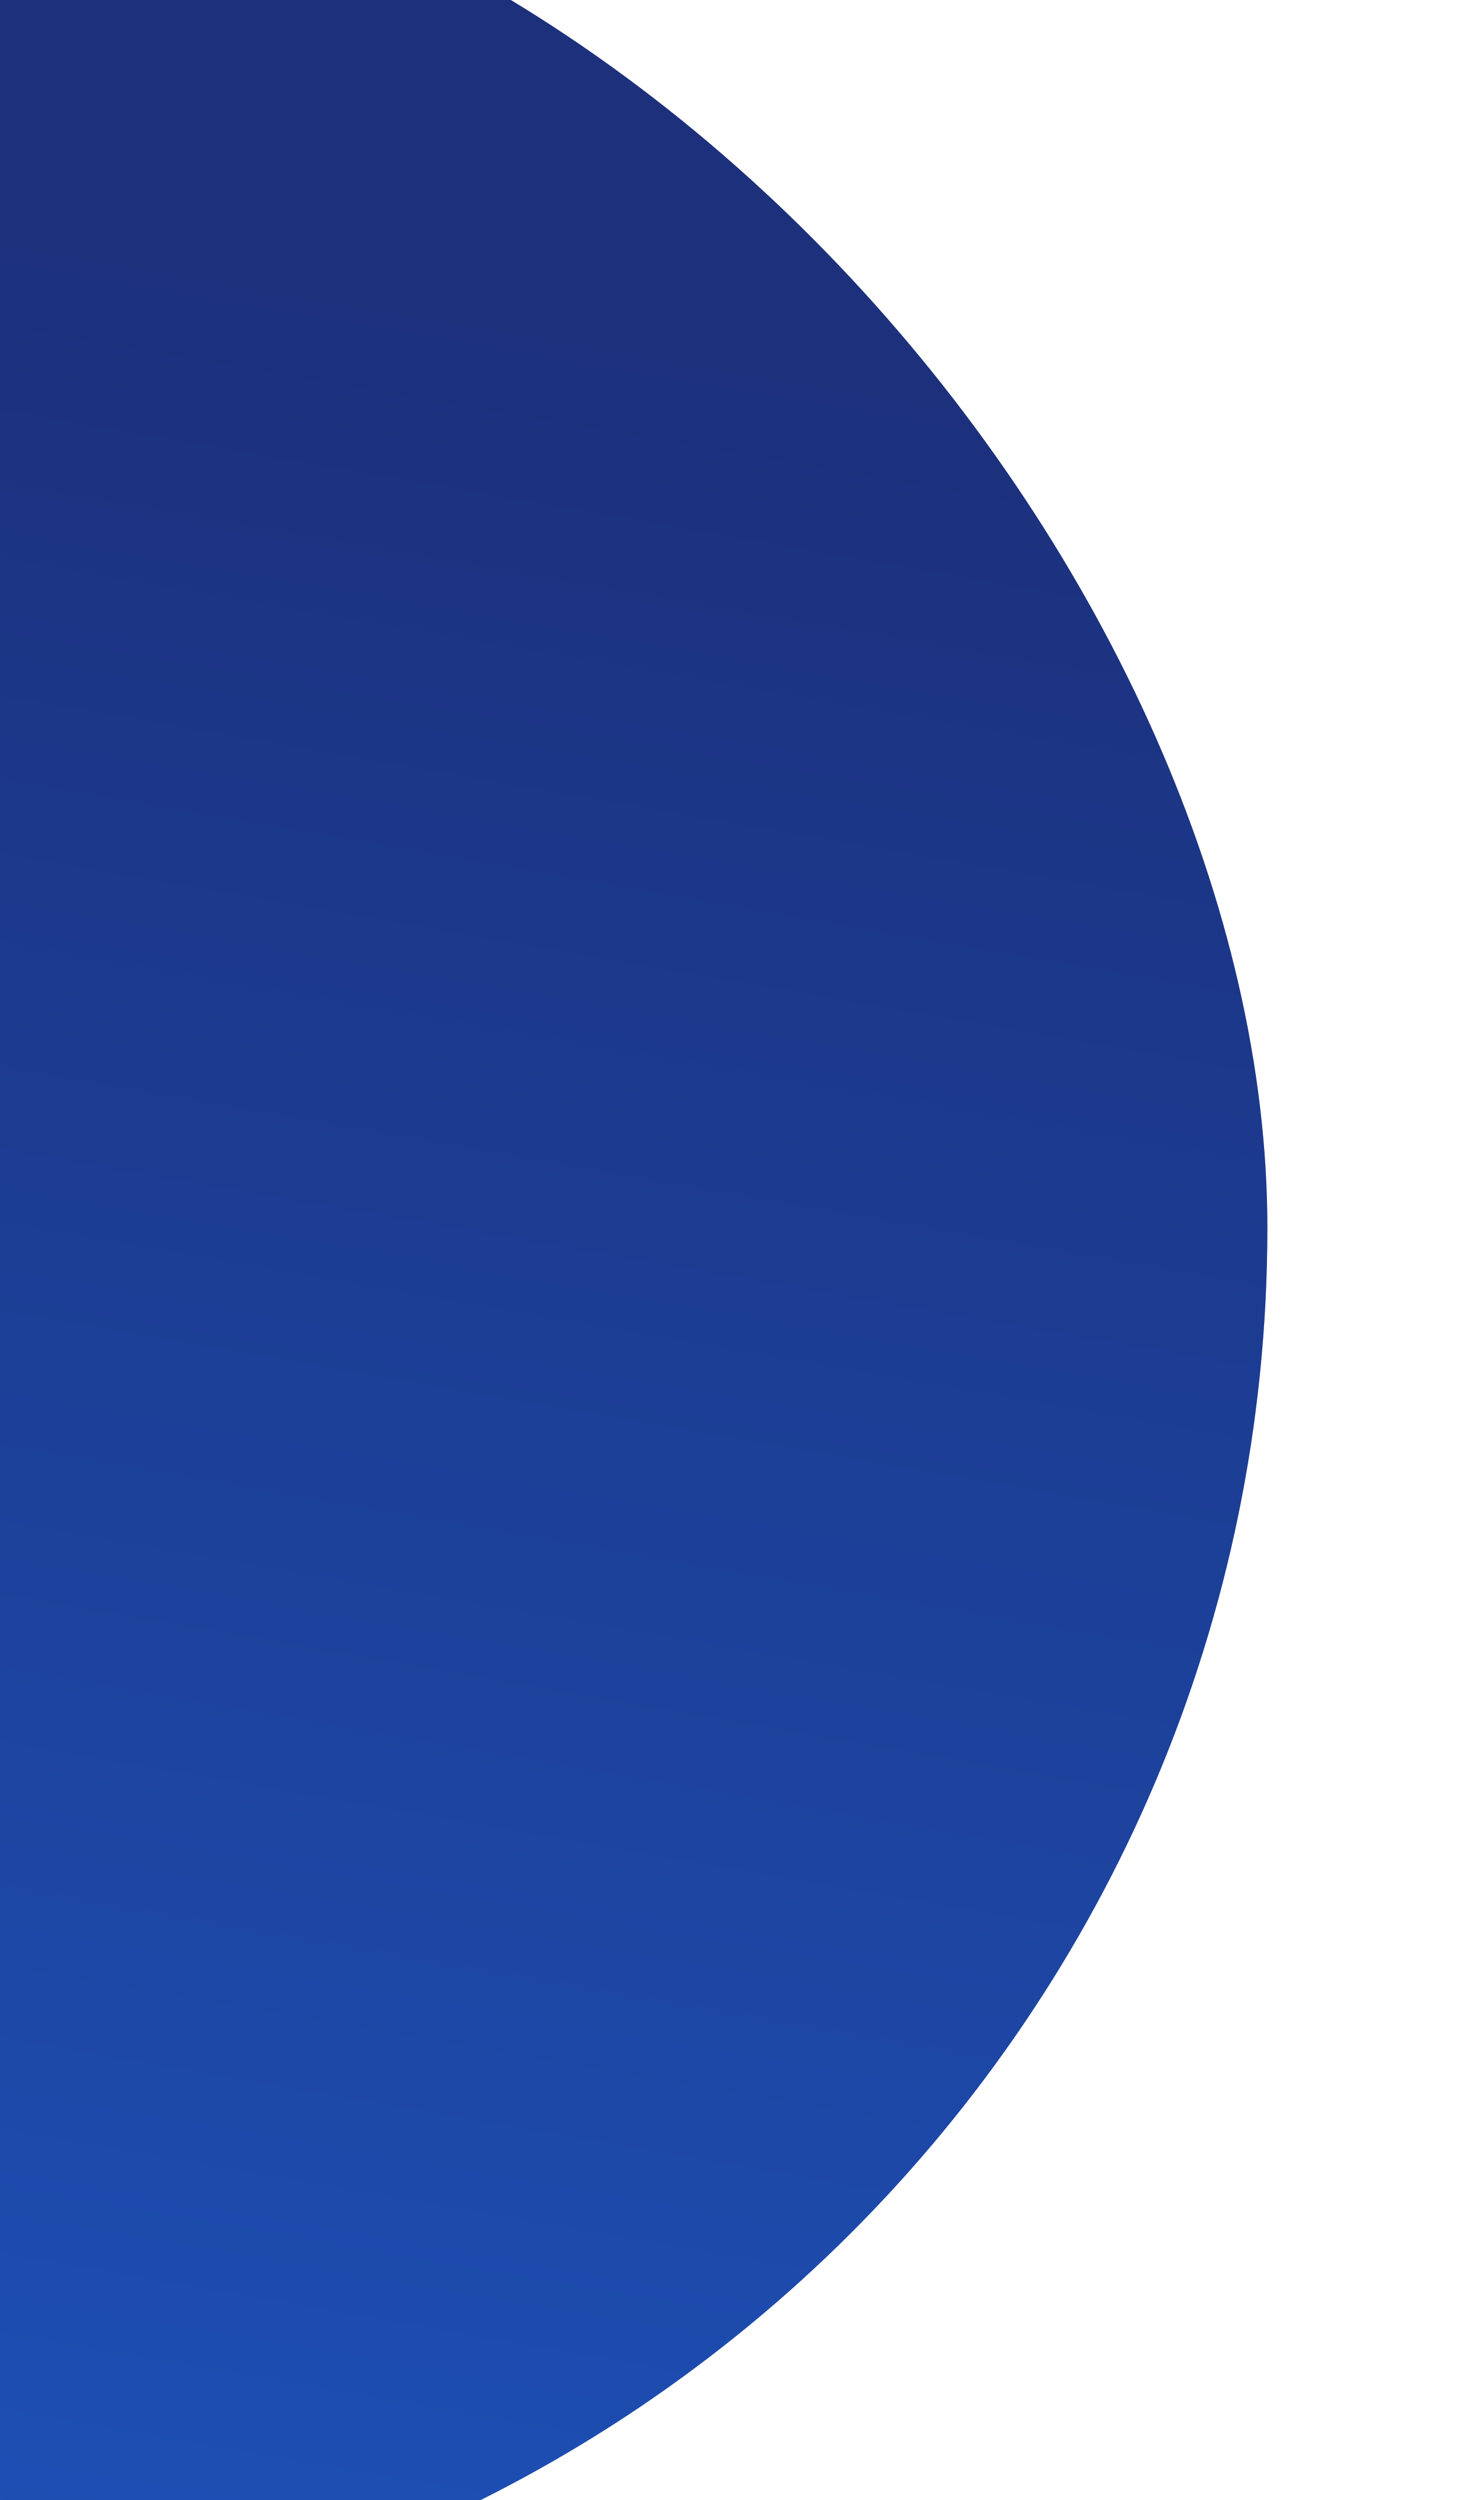
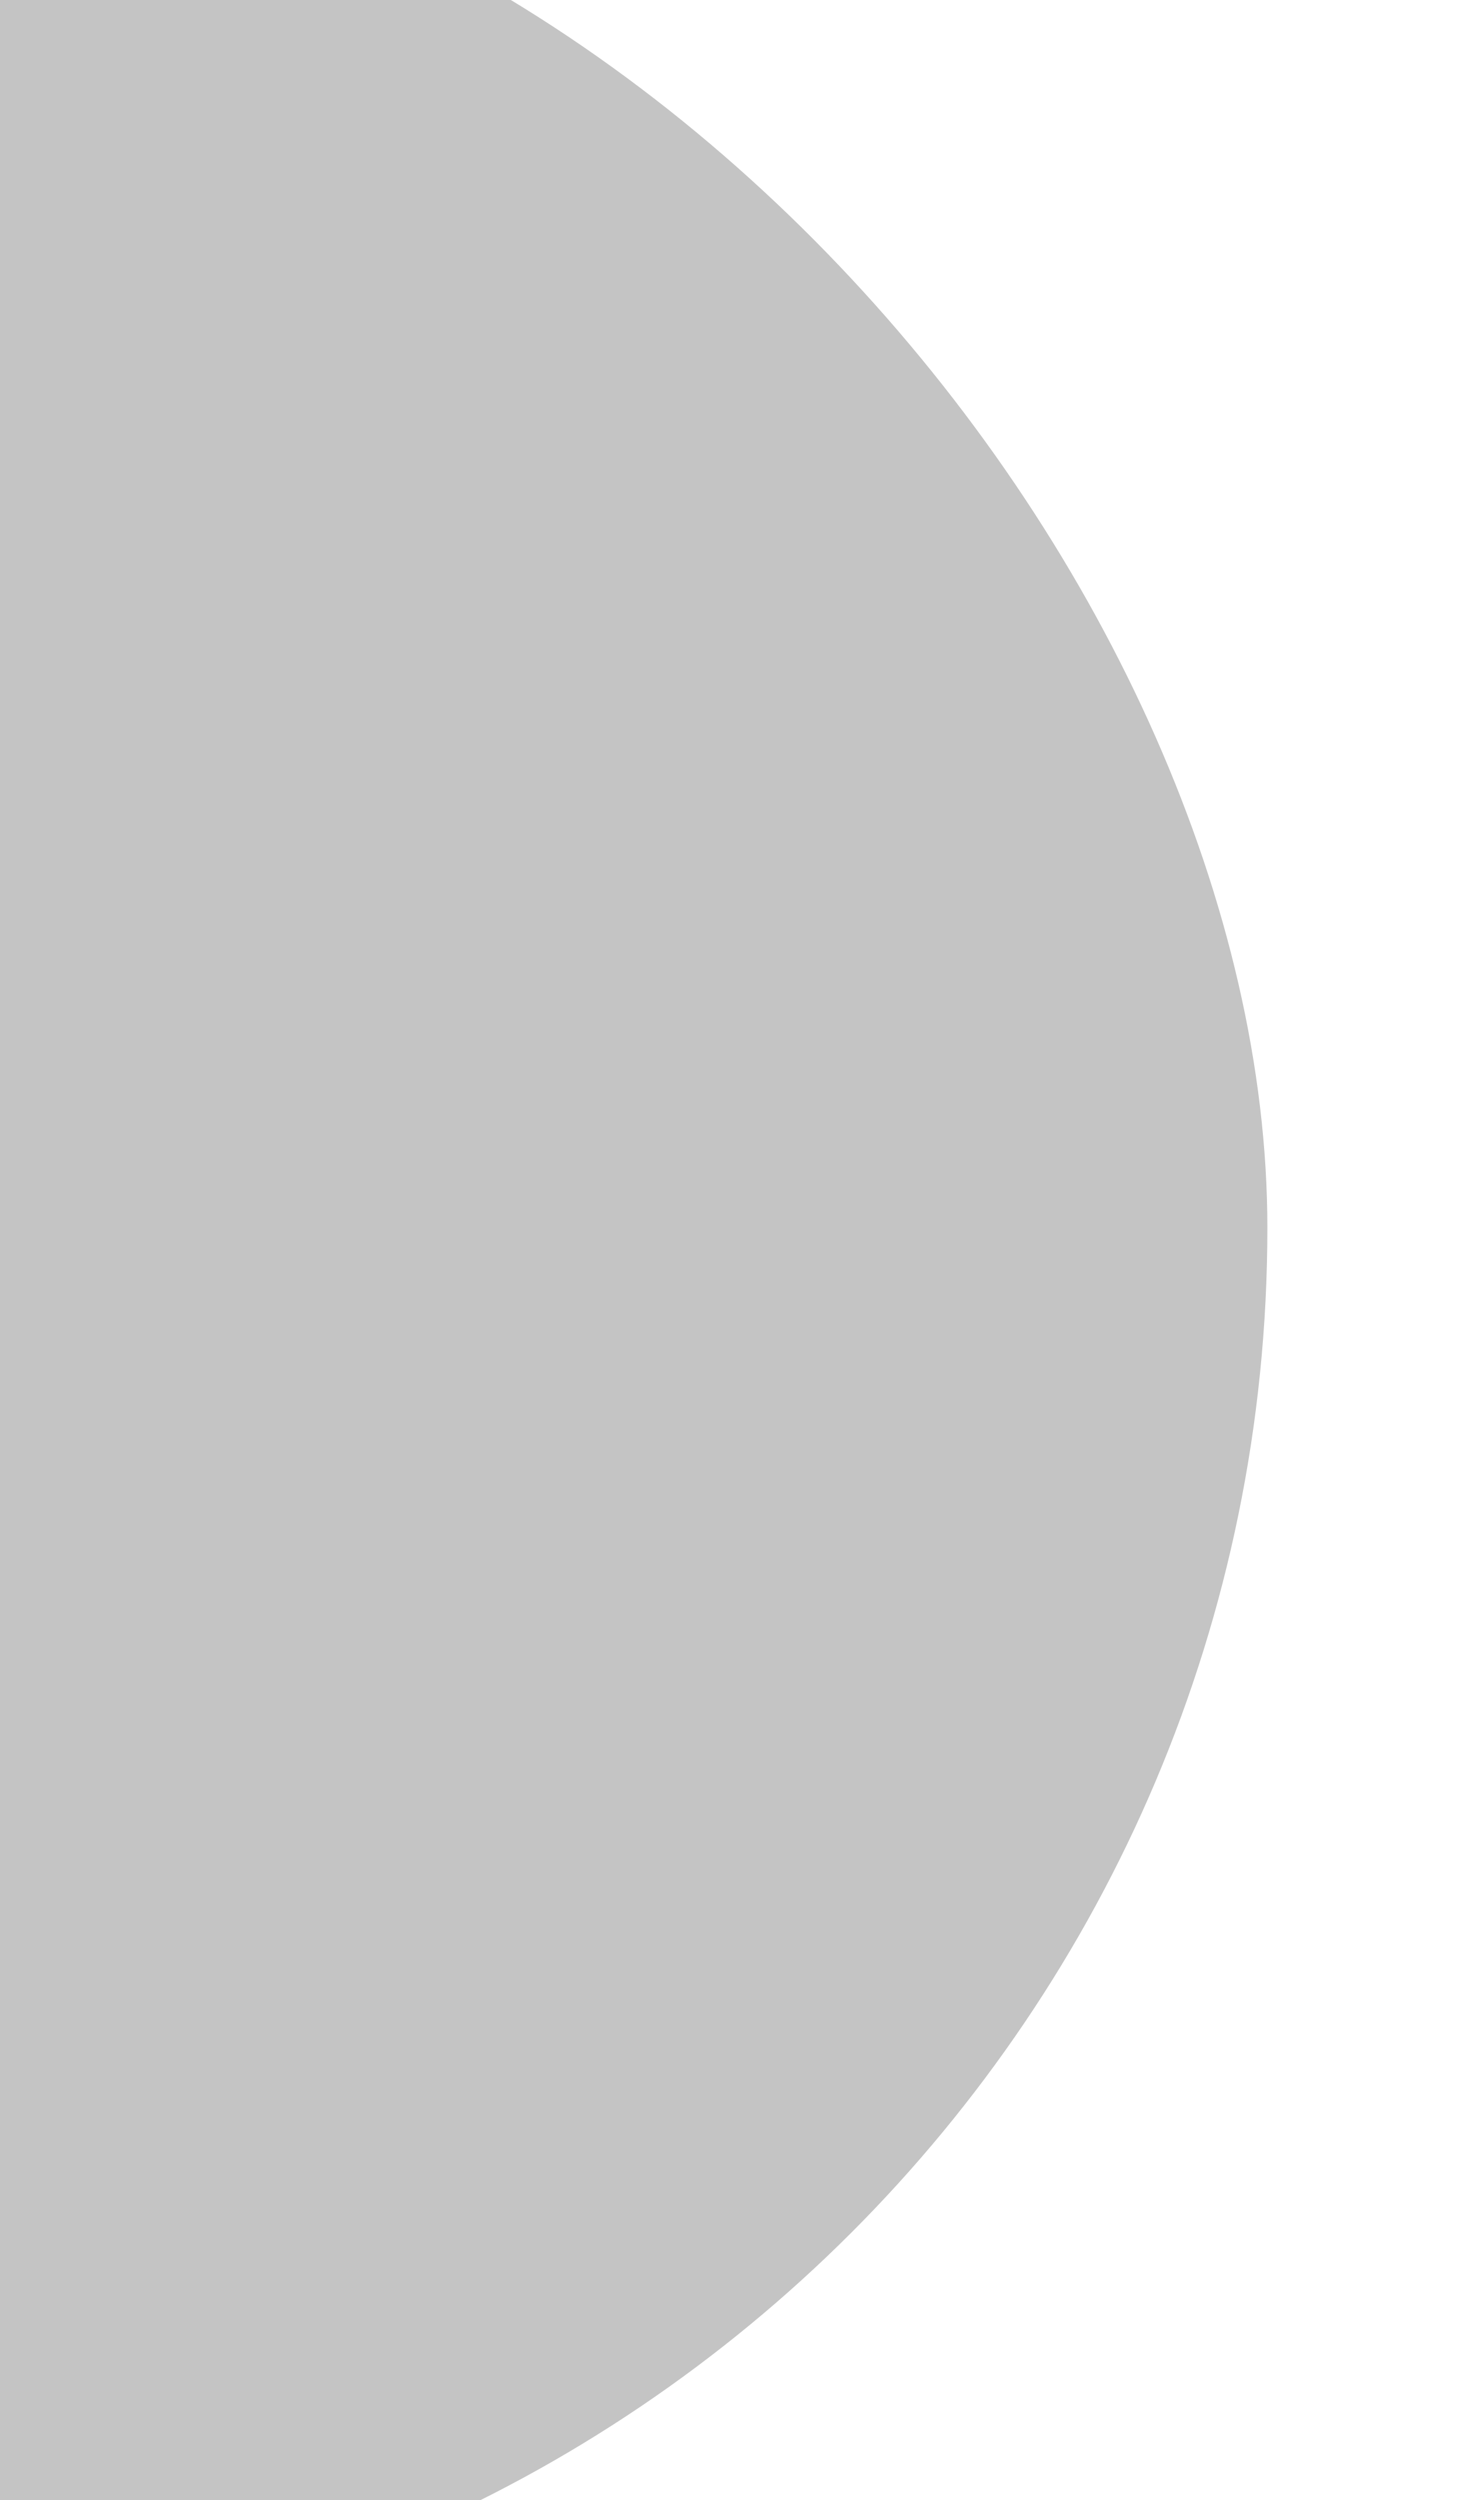
<svg xmlns="http://www.w3.org/2000/svg" width="83" height="142" viewBox="0 0 83 142" fill="none">
  <g clip-path="url(#clip0_1210_27987)">
    <rect x="-133" y="-11" width="205" height="161.471" rx="80.736" fill="#C4C4C4" />
-     <rect x="-133" y="-11" width="205" height="161.471" rx="80.736" fill="url(#paint0_linear_1210_27987)" />
  </g>
  <defs>
    <linearGradient id="paint0_linear_1210_27987" x1="-52.101" y1="3.679" x2="-103.194" y2="297.443" gradientUnits="userSpaceOnUse">
      <stop stop-color="#1C307C" />
      <stop offset="1" stop-color="#1E78FE" />
    </linearGradient>
    <clipPath id="clip0_1210_27987">
      <rect width="83" height="142" fill="white" />
    </clipPath>
  </defs>
</svg>